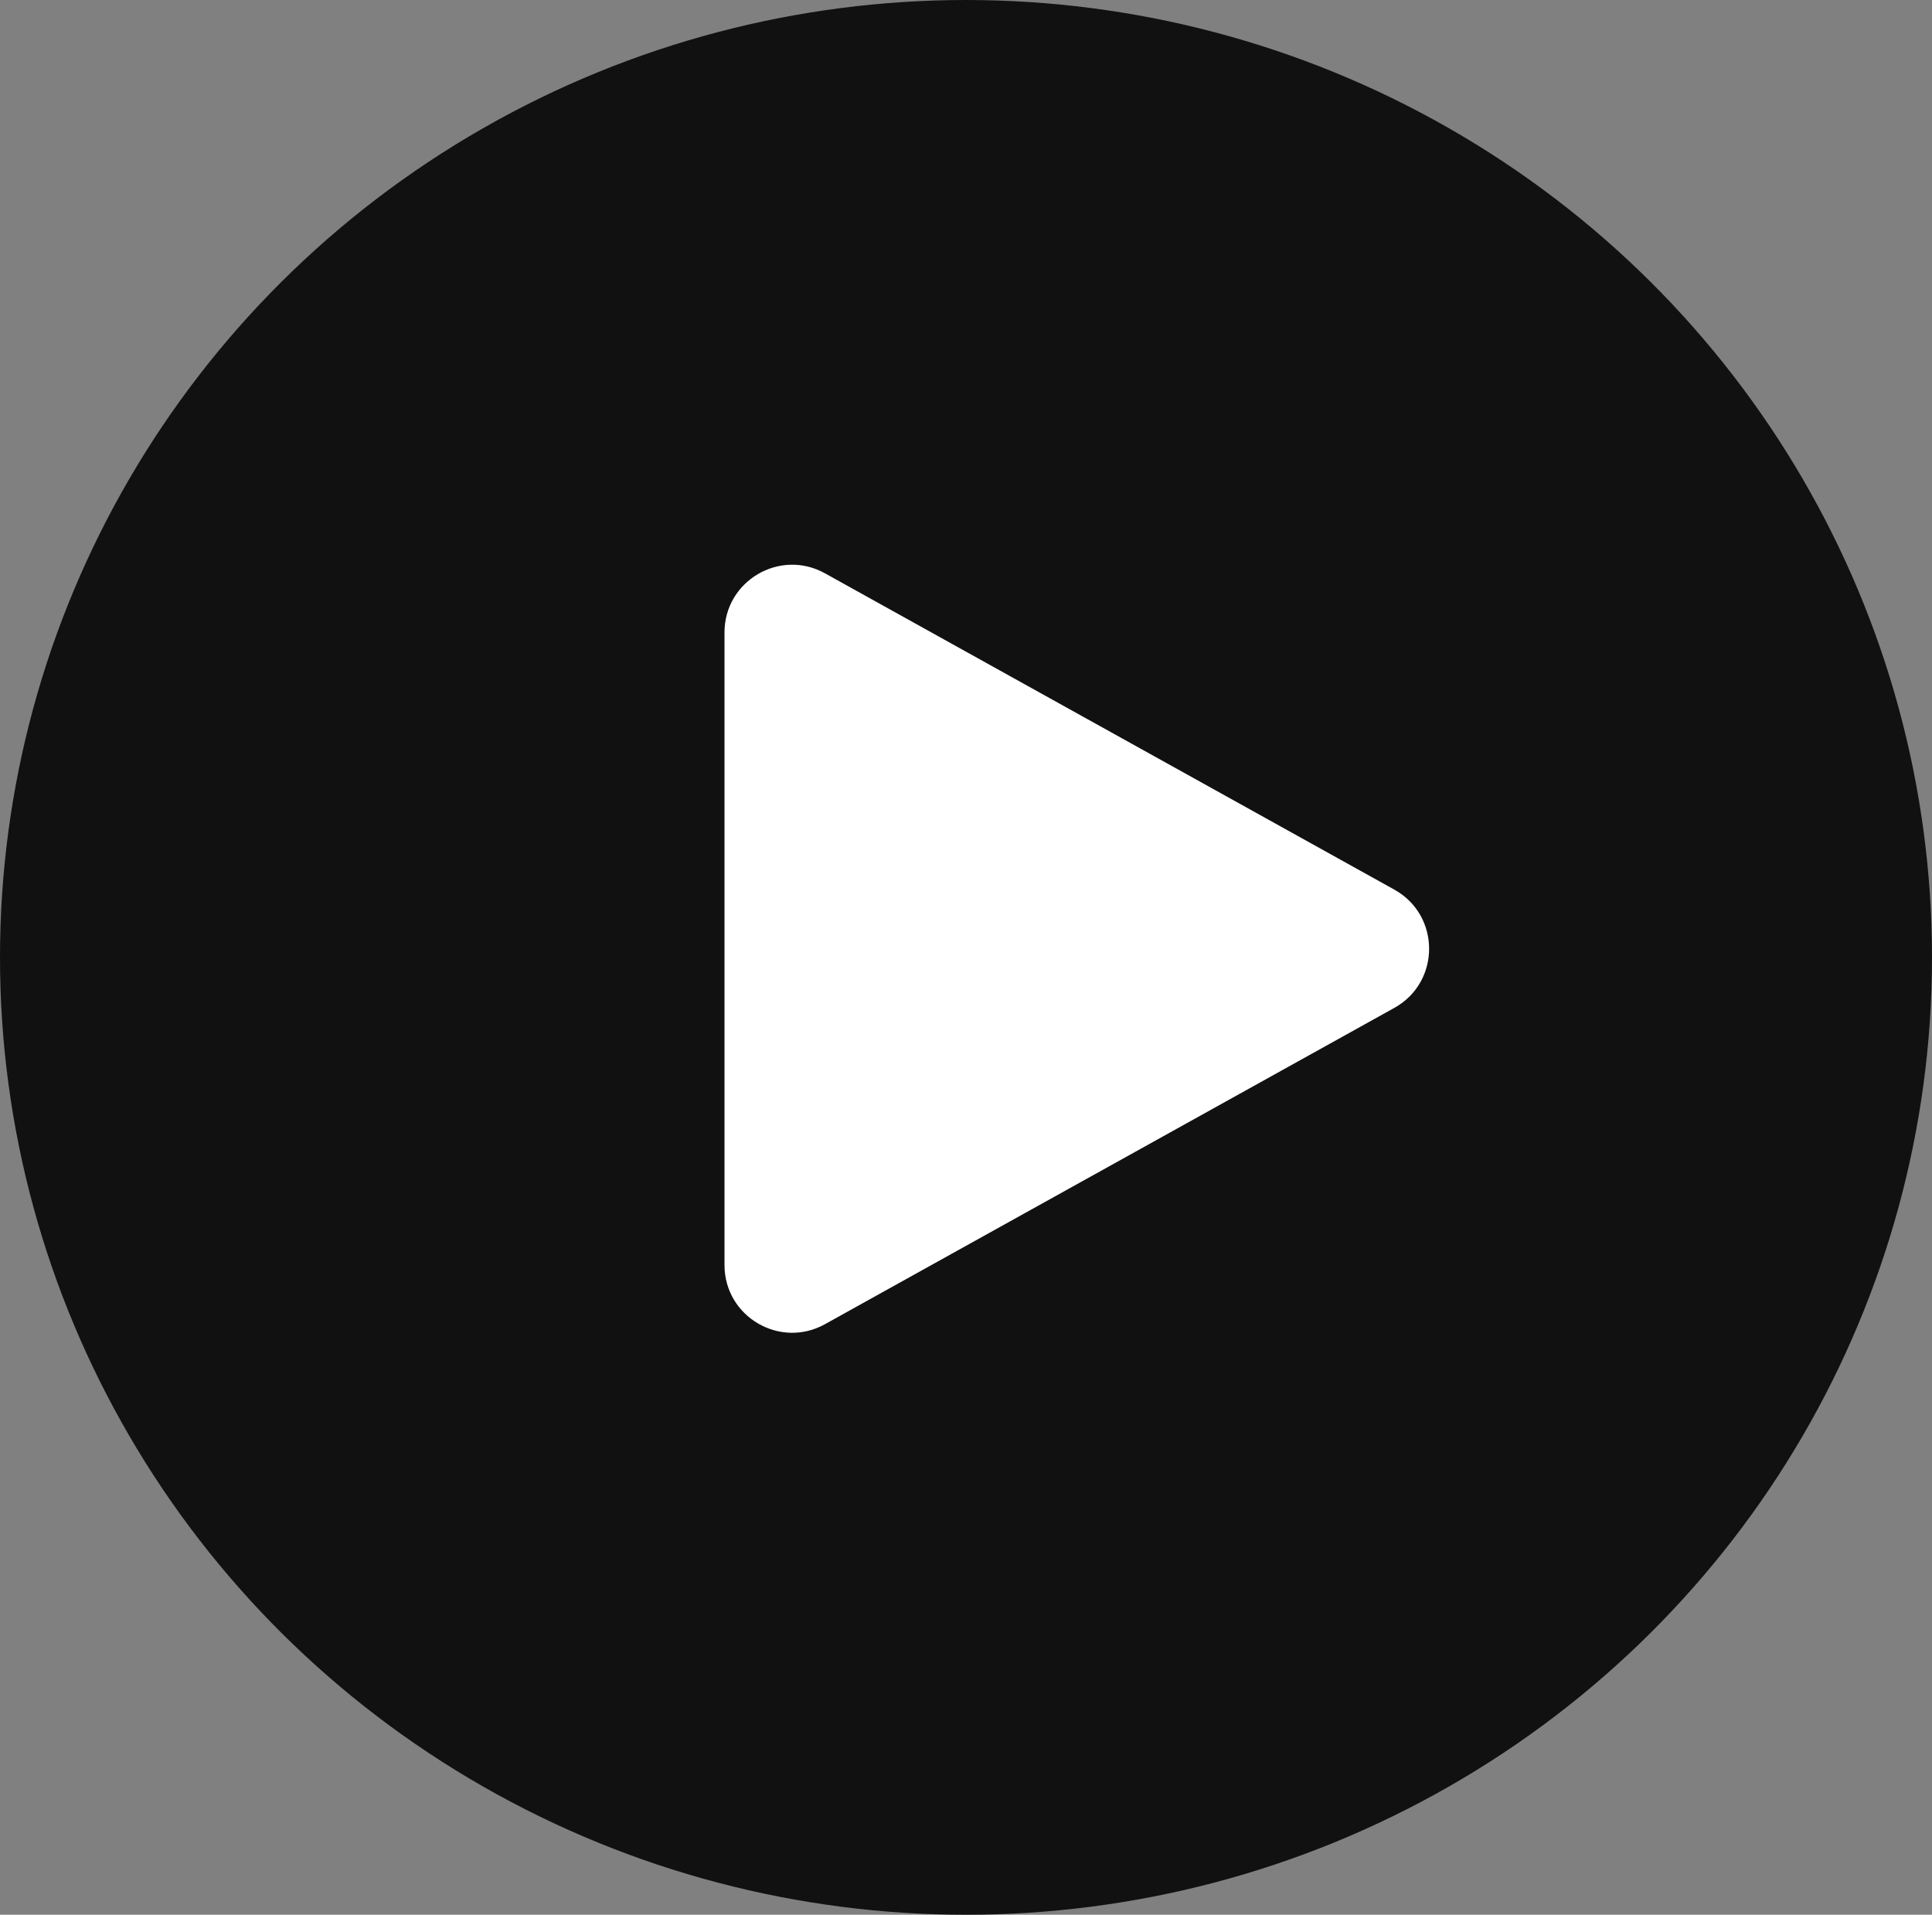
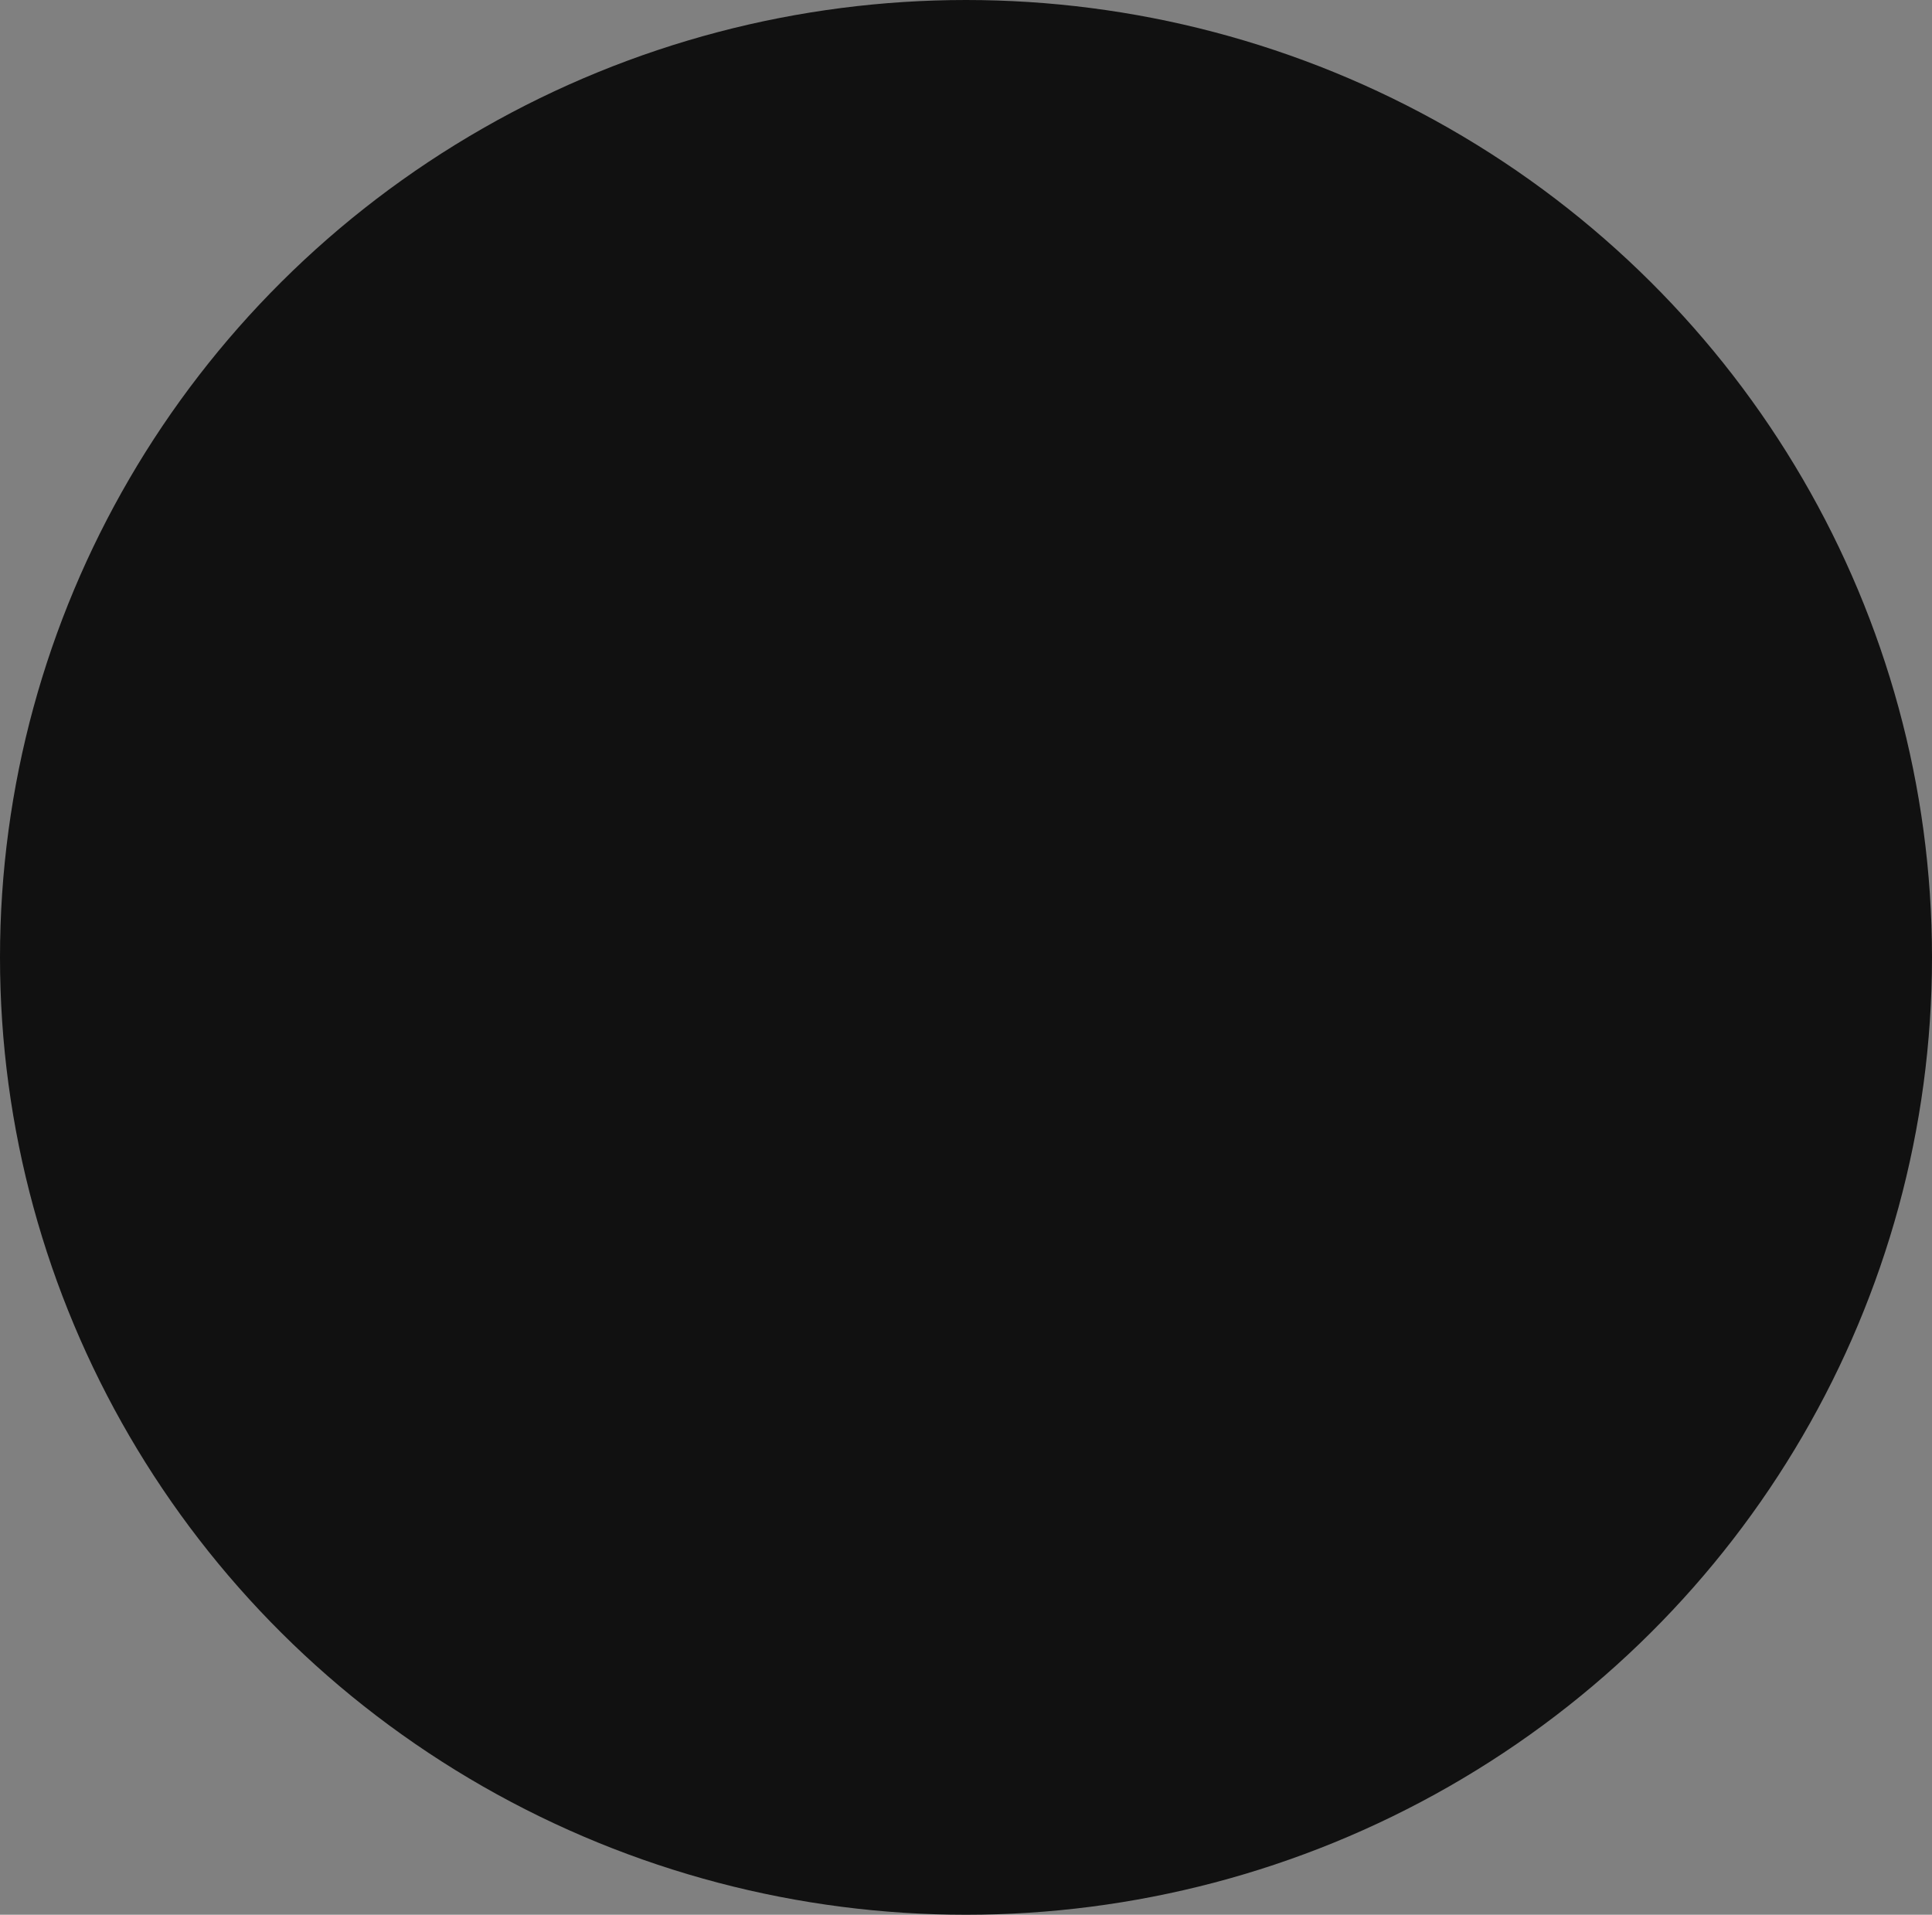
<svg xmlns="http://www.w3.org/2000/svg" width="112" height="111" viewBox="0 0 112 111" fill="none">
  <rect x="0" y="0" width="112" height="111" fill="#808080" stroke="none" />
  <ellipse cx="56" cy="55.5" rx="56" ry="55.5" fill="#111111" />
-   <path d="M80.831 58.428C83.519 56.934 83.519 53.066 80.831 51.572L47.825 33.236C45.212 31.784 42 33.674 42 36.664V73.336C42 76.326 45.212 78.216 47.825 76.764L80.831 58.428Z" fill="white" />
</svg>